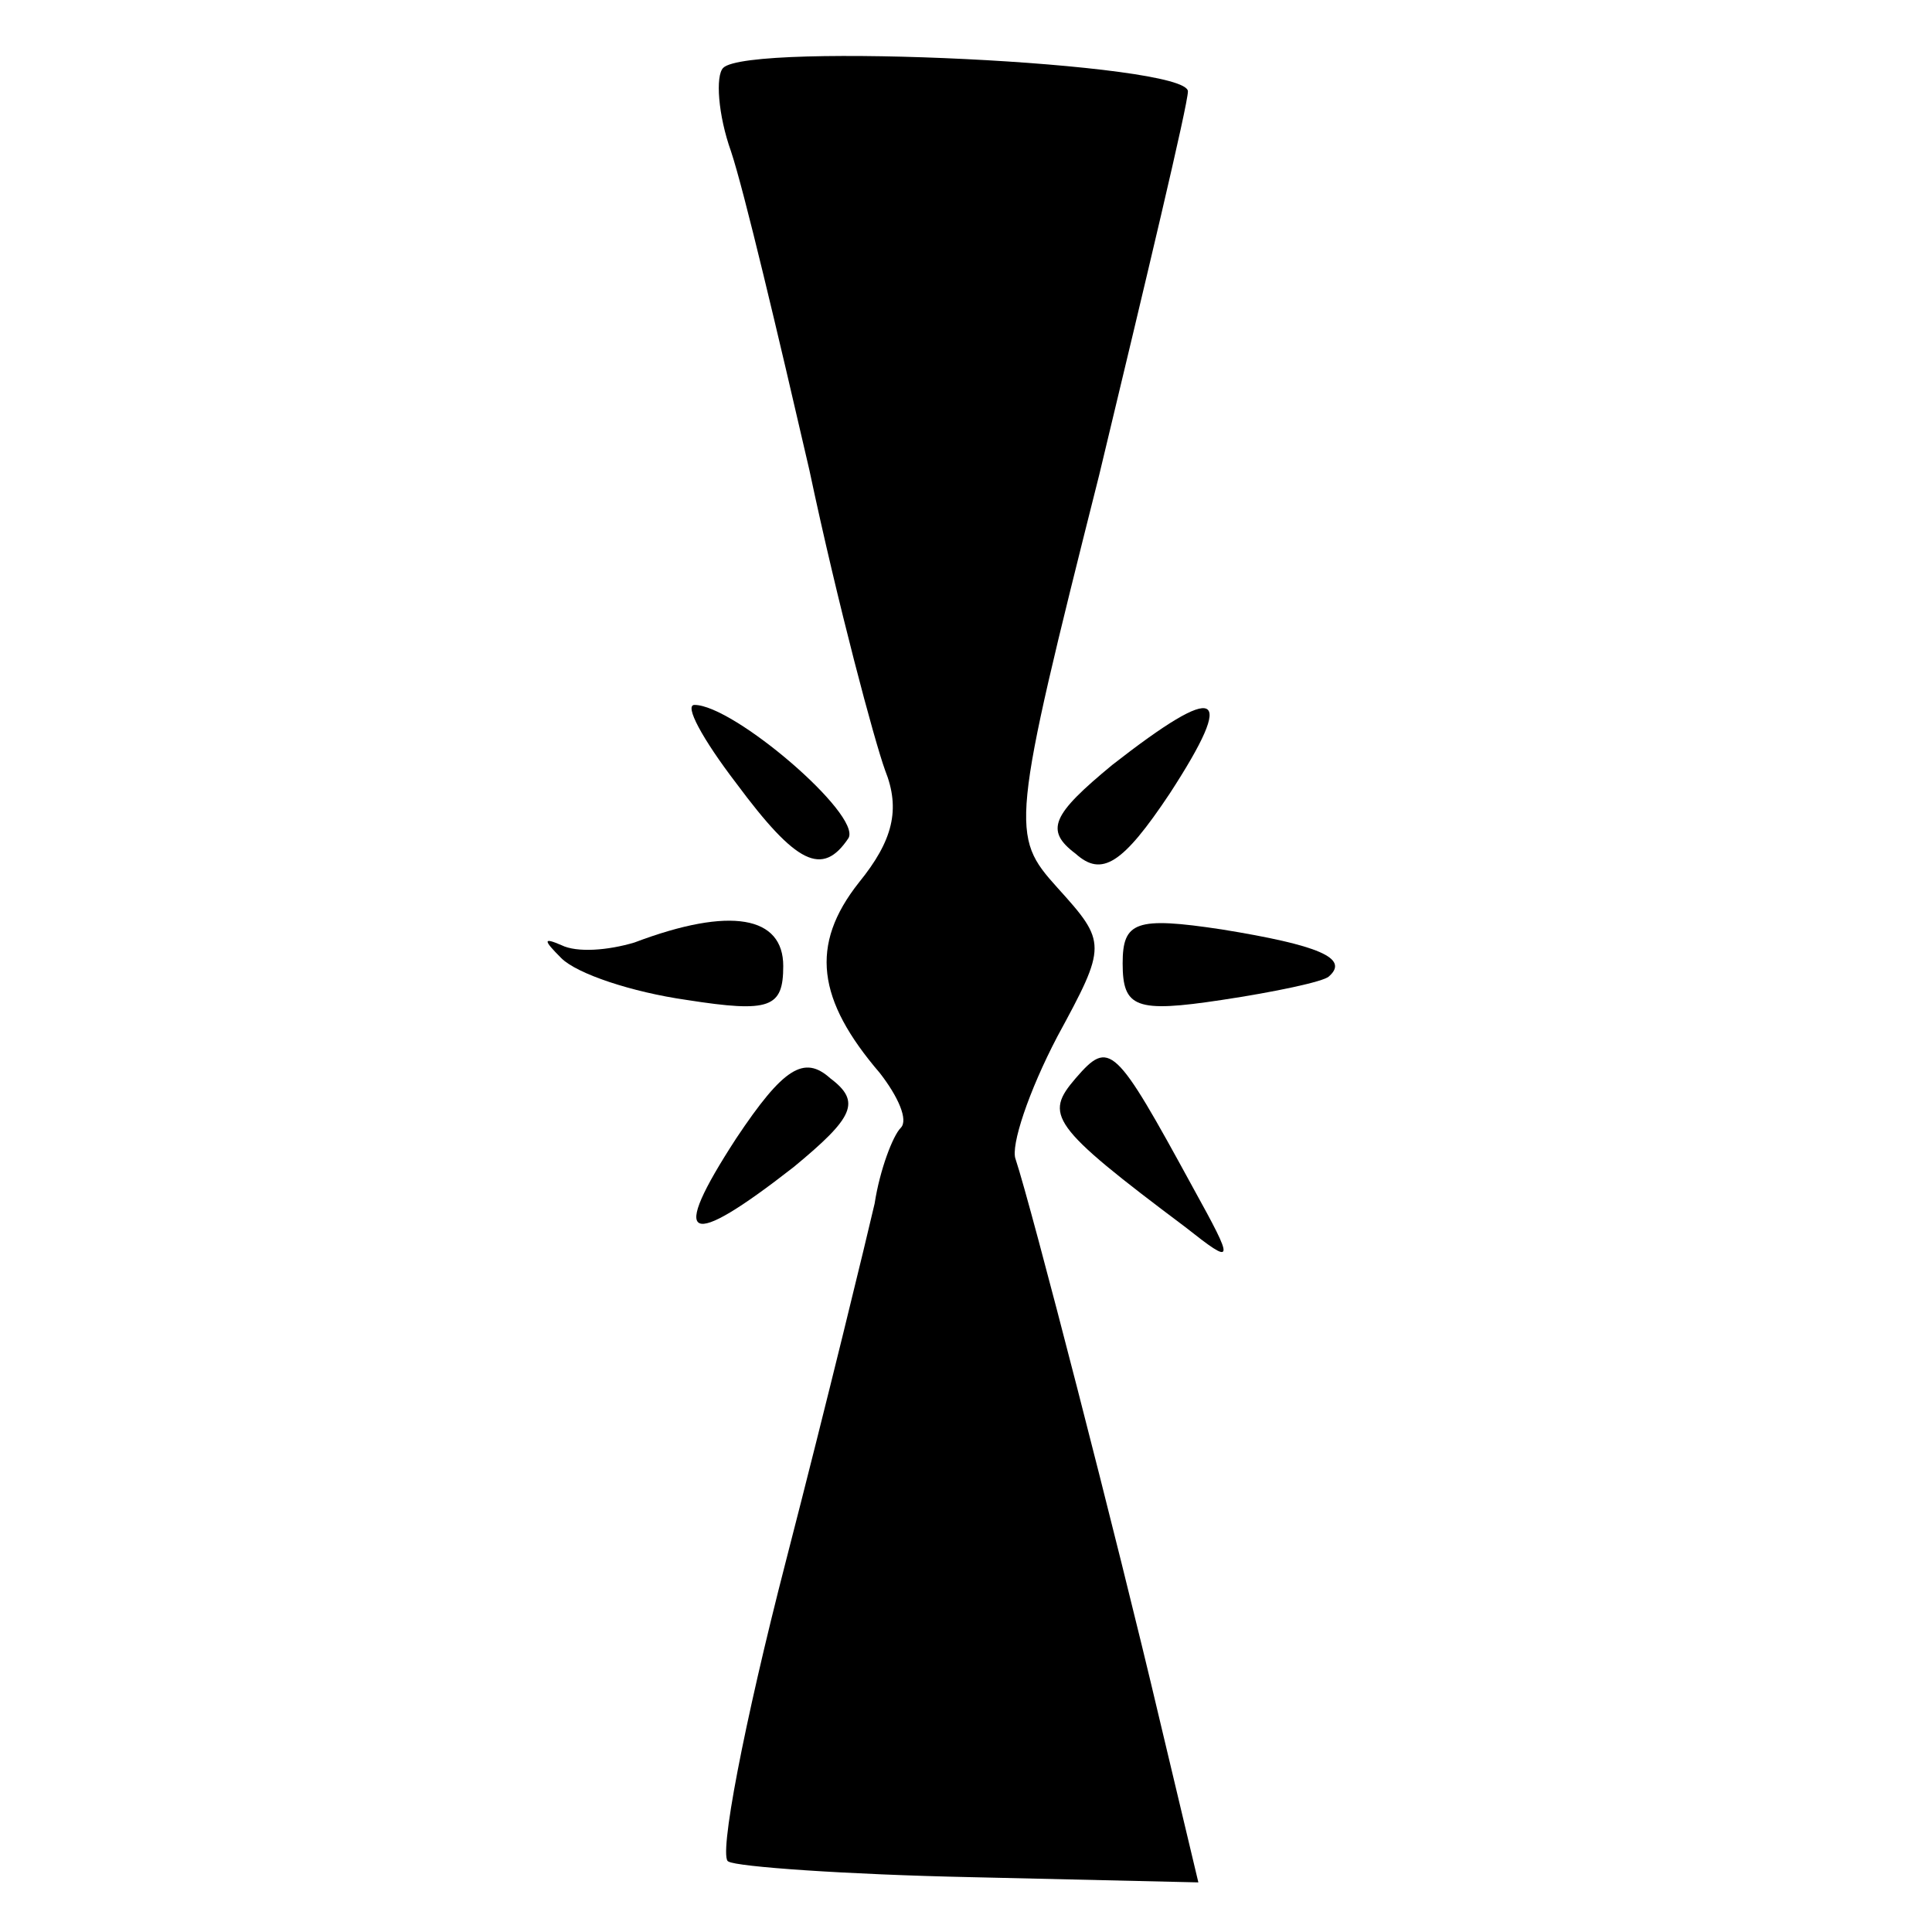
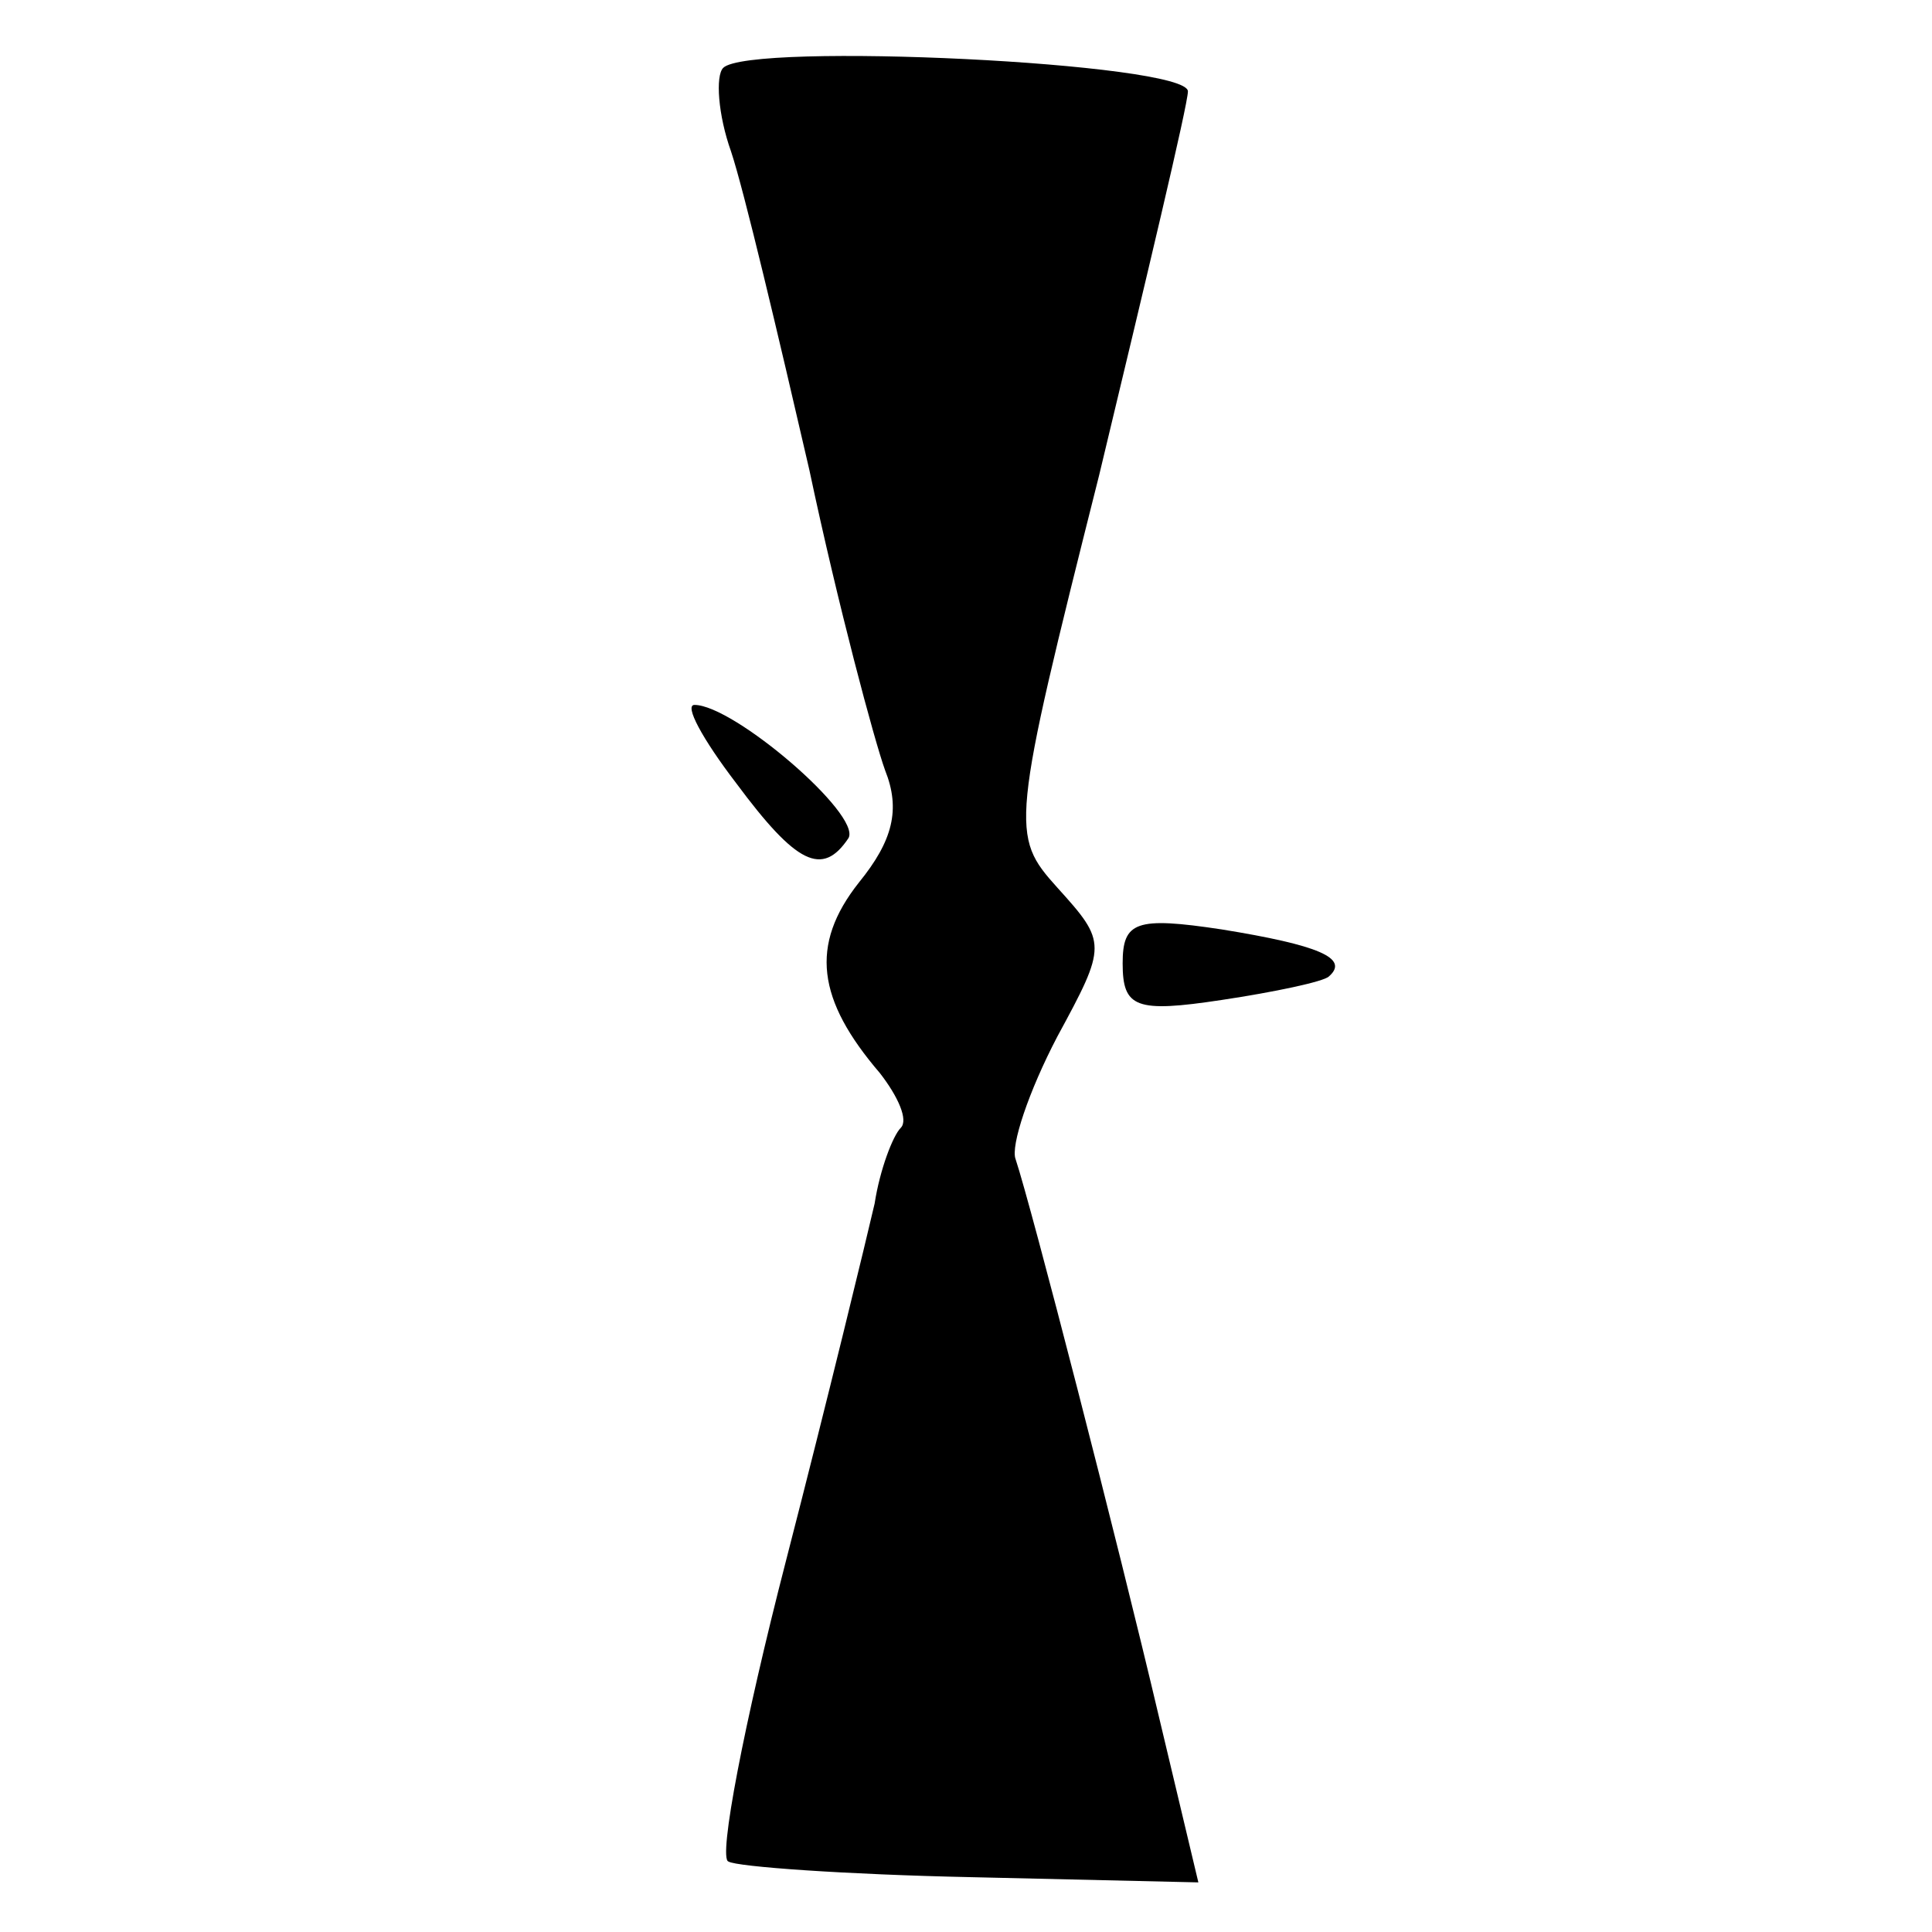
<svg xmlns="http://www.w3.org/2000/svg" version="1.0" width="74pt" height="74pt" viewBox="0 0 74 74" preserveAspectRatio="xMidYMid meet">
  <g transform="translate(0,74) scale(0.1,-0.1)" fill="#000000" stroke="none">
    <path d="M277 714 c-3 -3 -2 -18 3 -32 5 -15 18 -70 30 -122 11 -52 25 -104 29 -115 6 -15 3 -27 -10 -43 -19 -24 -16 -45 8 -73 7 -9 11 -18 8 -21 -3 -3 -8 -16 -10 -29 -3 -13 -18 -75 -34 -137 -16 -62 -26 -114 -22 -115 3 -2 45 -5 93 -6 l87 -2 -15 63 c-16 68 -49 196 -55 214 -2 5 5 26 16 47 19 35 19 36 0 57 -18 20 -18 23 16 158 18 75 34 142 34 147 0 11 -168 19 -178 9z" />
    <path d="M282 440 c23 -31 33 -36 43 -21 5 9 -44 51 -59 51 -4 0 3 -13 16 -30z" />
-     <path d="M426 447 c-23 -19 -26 -25 -14 -34 10 -9 18 -4 36 23 26 40 19 43 -22 11z" />
-     <path d="M243 379 c-10 -3 -22 -4 -28 -1 -7 3 -7 2 0 -5 6 -6 27 -13 48 -16 32 -5 37 -3 37 13 0 19 -20 23 -57 9z" />
    <path d="M430 371 c0 -17 5 -19 38 -14 20 3 39 7 41 9 8 7 -4 12 -41 18 -33 5 -38 3 -38 -13z" />
-     <path d="M282 304 c-26 -40 -19 -43 22 -11 23 19 26 25 14 34 -10 9 -18 4 -36 -23z" />
-     <path d="M412 327 c-12 -14 -10 -18 42 -57 19 -15 19 -14 3 15 -30 55 -32 57 -45 42z" />
  </g>
</svg>